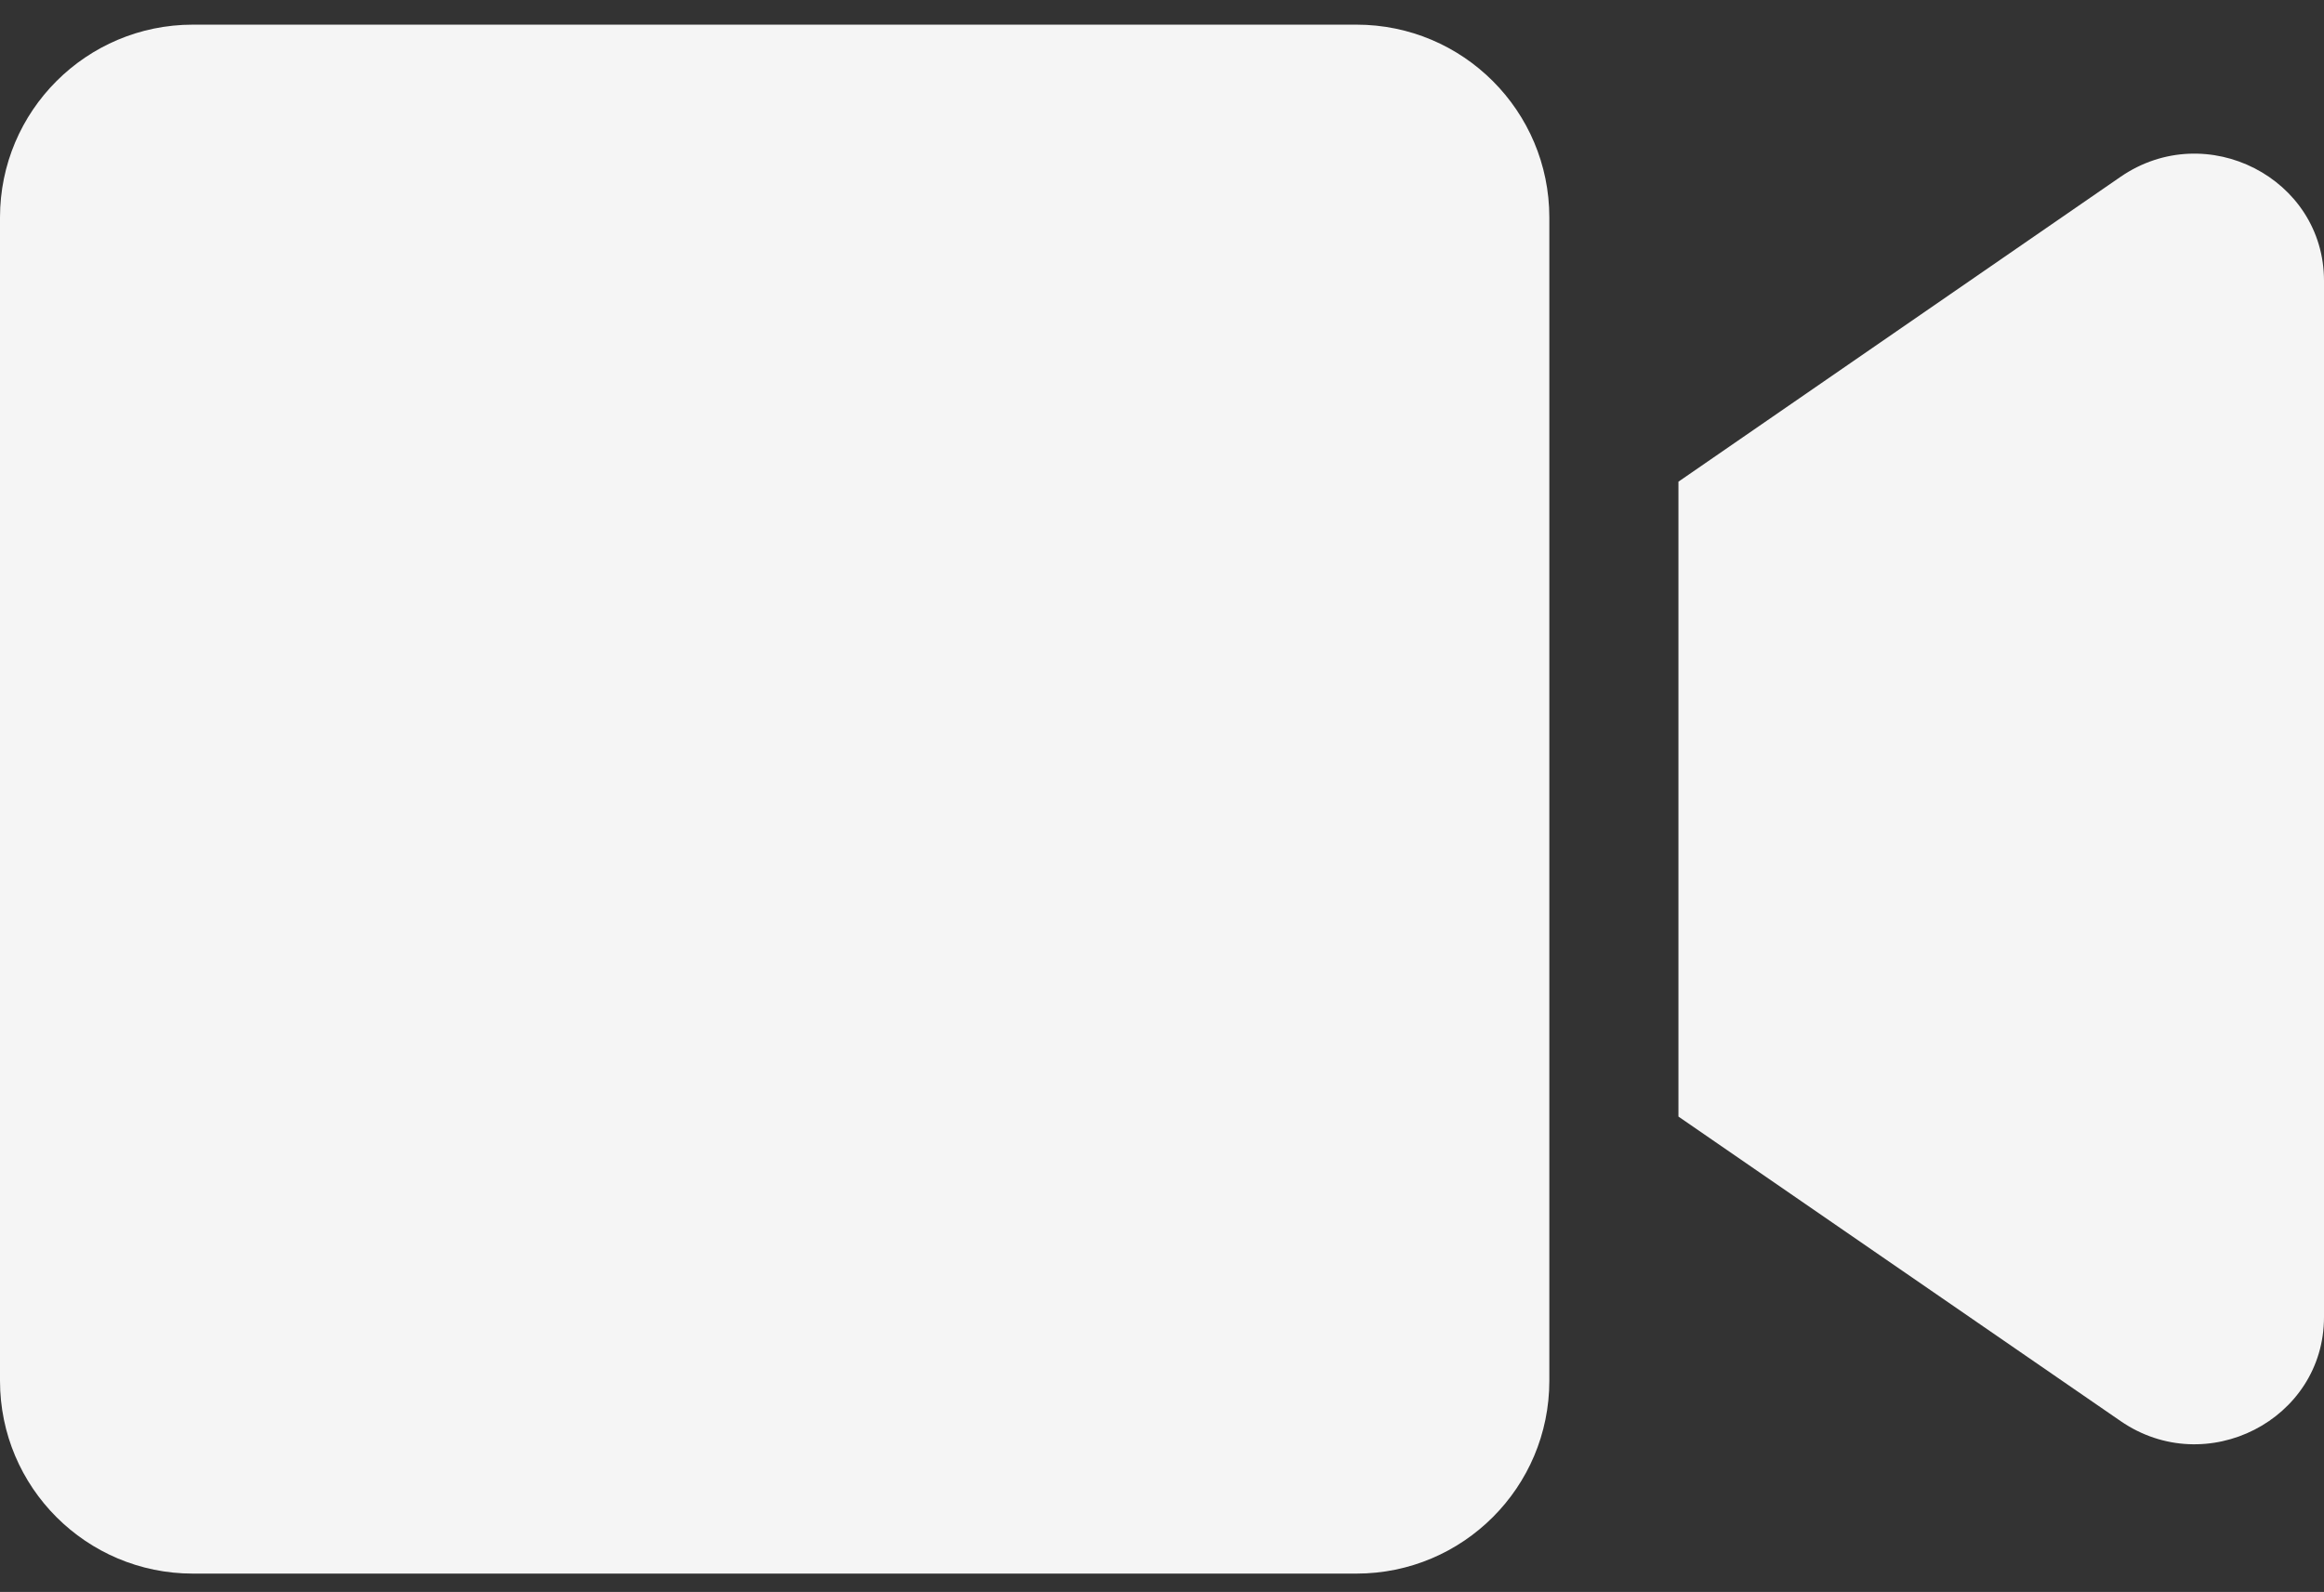
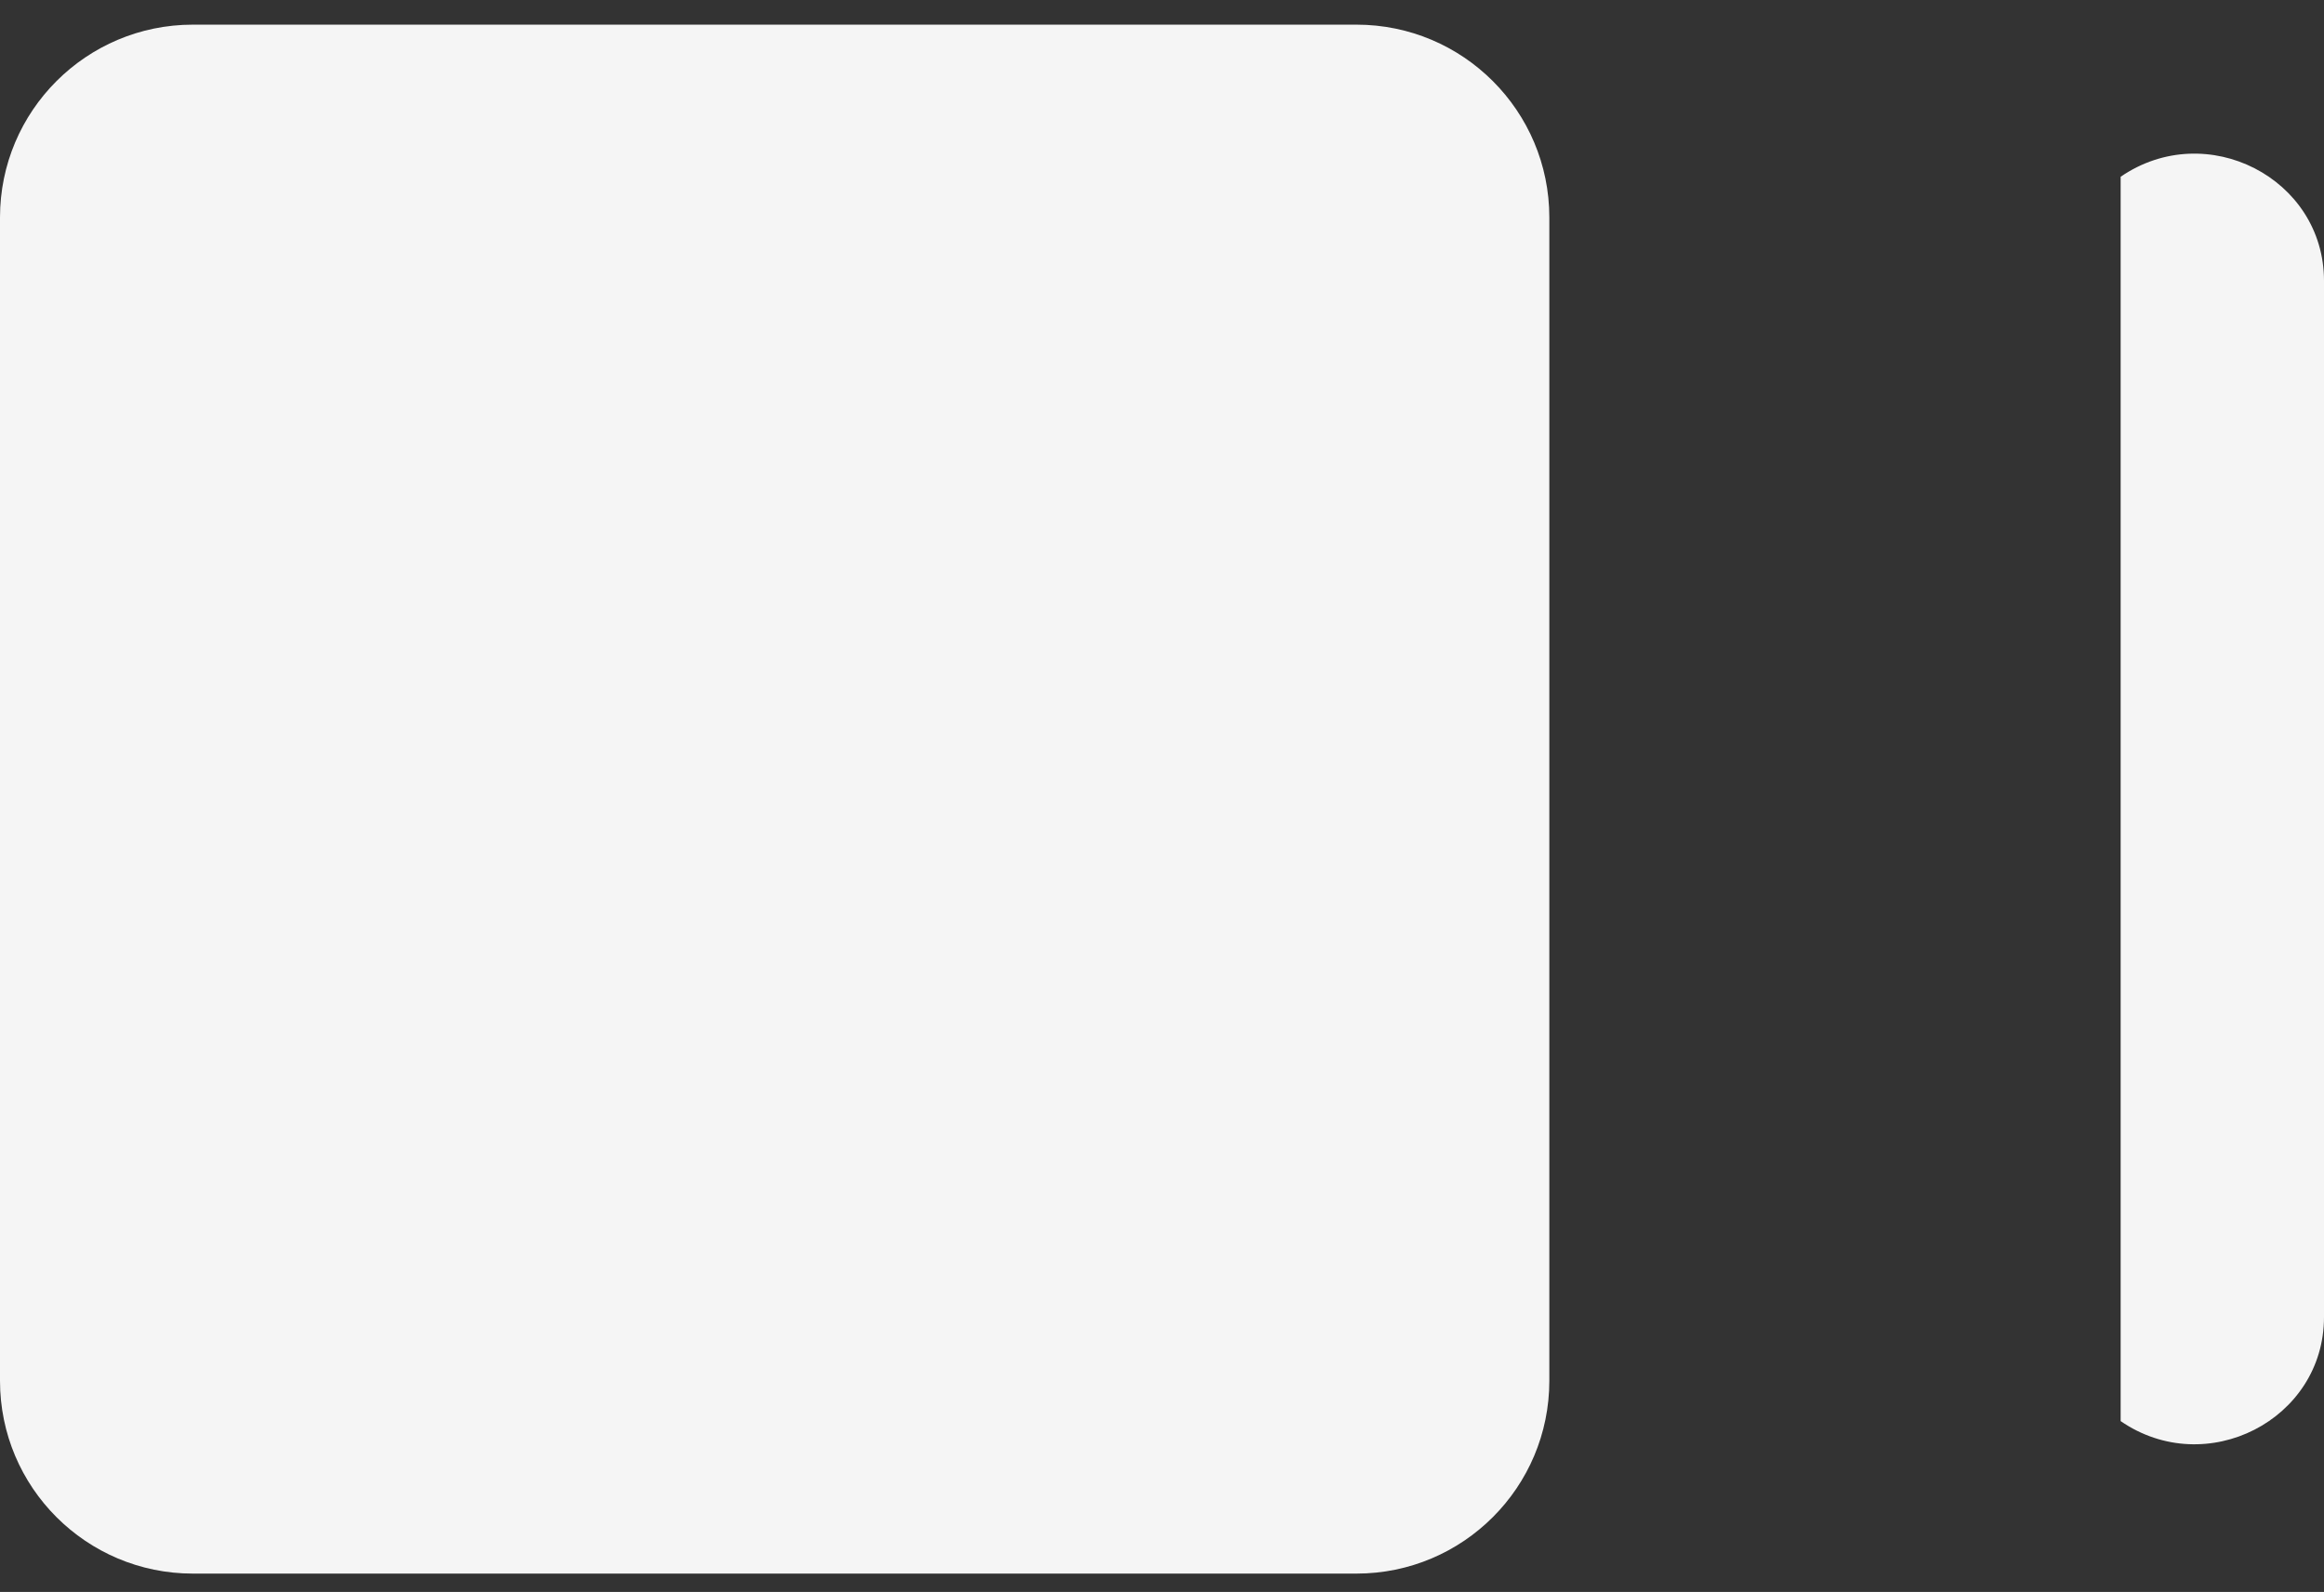
<svg xmlns="http://www.w3.org/2000/svg" width="54" height="37" viewBox="0 0 54 37" fill="none">
  <rect x="0" y="0" width="54" height="37" fill="#333333" stroke="none" />
-   <path d="M31.519 0.573H4.481C2.006 0.573 0 2.579 0 5.054V32.092C0 34.567 2.006 36.573 4.481 36.573H31.519C33.994 36.573 36 34.567 36 32.092V5.054C36 2.579 33.994 0.573 31.519 0.573ZM49.275 4.108L39 11.195V25.951L49.275 33.029C51.263 34.398 54 33.001 54 30.611V6.526C54 4.145 51.272 2.739 49.275 4.108Z" fill="#F5F5F5" />
+   <path d="M31.519 0.573H4.481C2.006 0.573 0 2.579 0 5.054V32.092C0 34.567 2.006 36.573 4.481 36.573H31.519C33.994 36.573 36 34.567 36 32.092V5.054C36 2.579 33.994 0.573 31.519 0.573ZM49.275 4.108V25.951L49.275 33.029C51.263 34.398 54 33.001 54 30.611V6.526C54 4.145 51.272 2.739 49.275 4.108Z" fill="#F5F5F5" />
</svg>